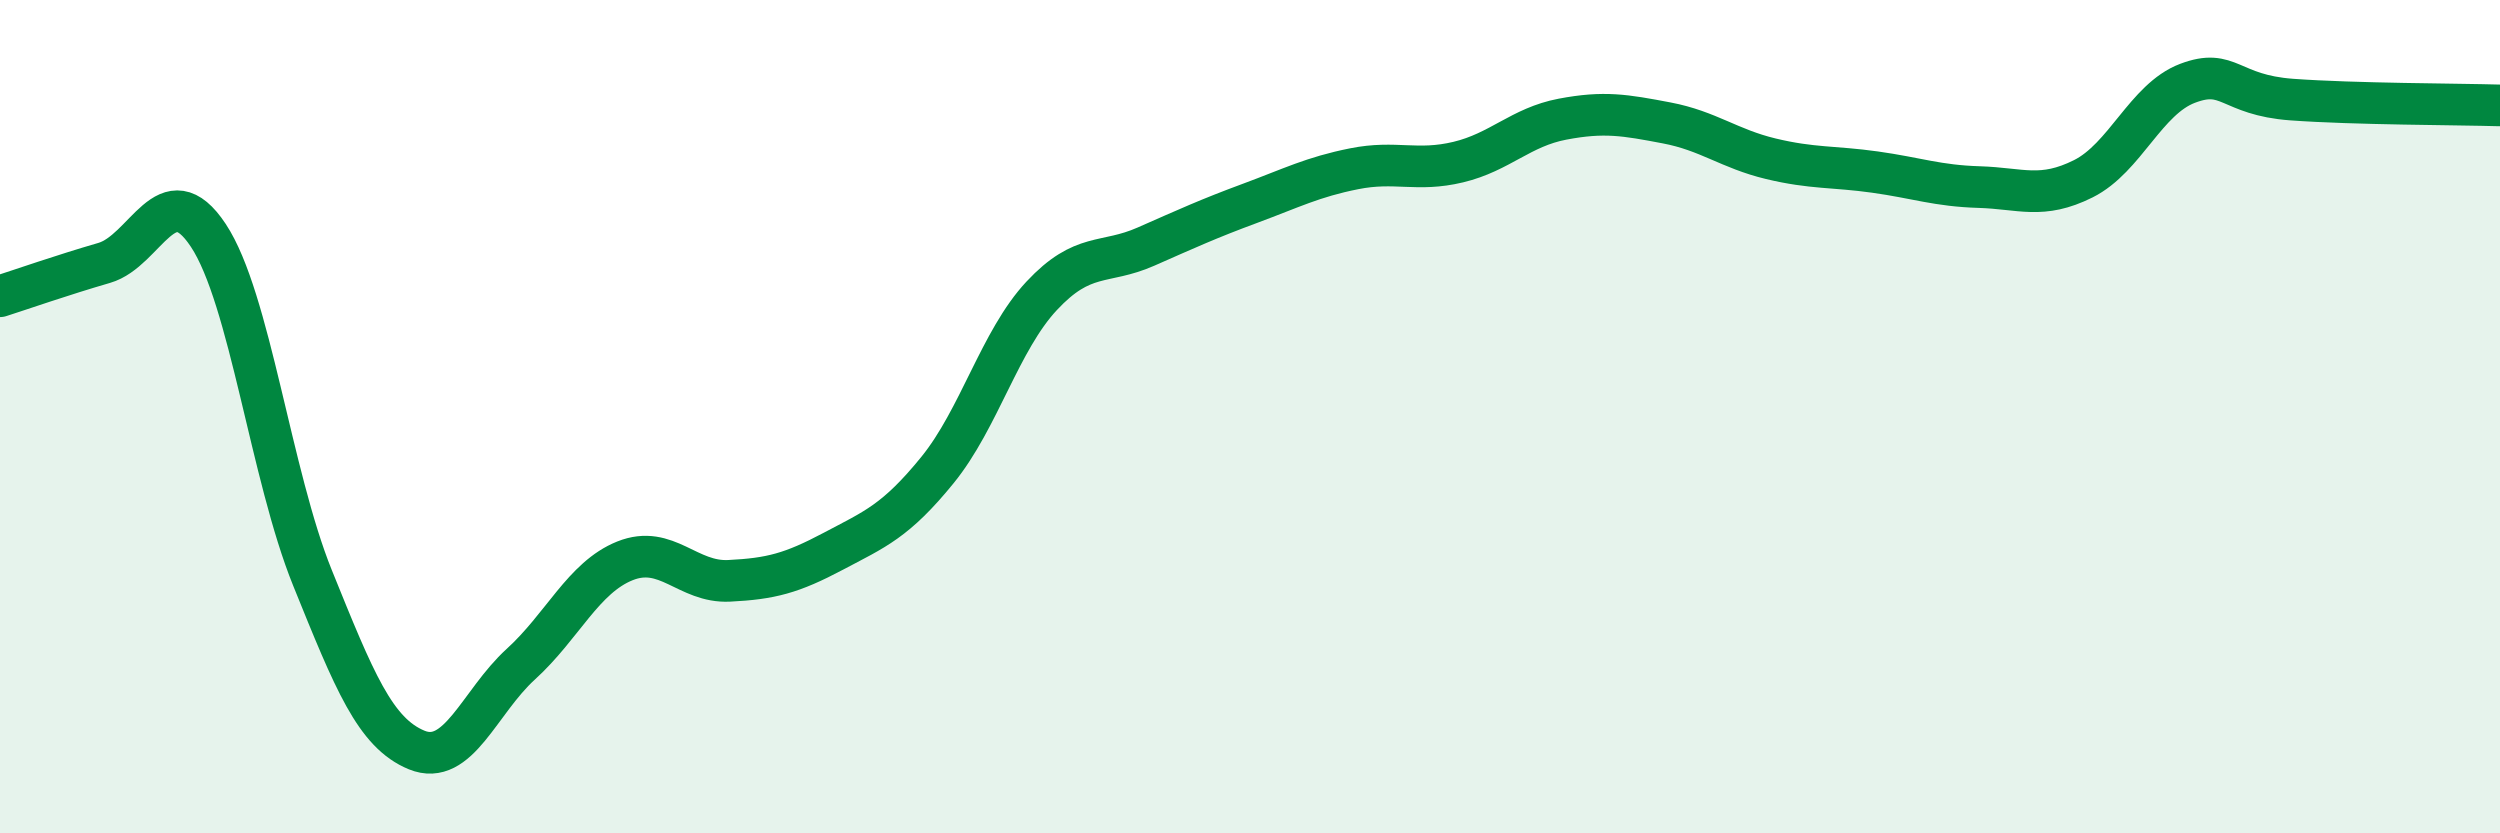
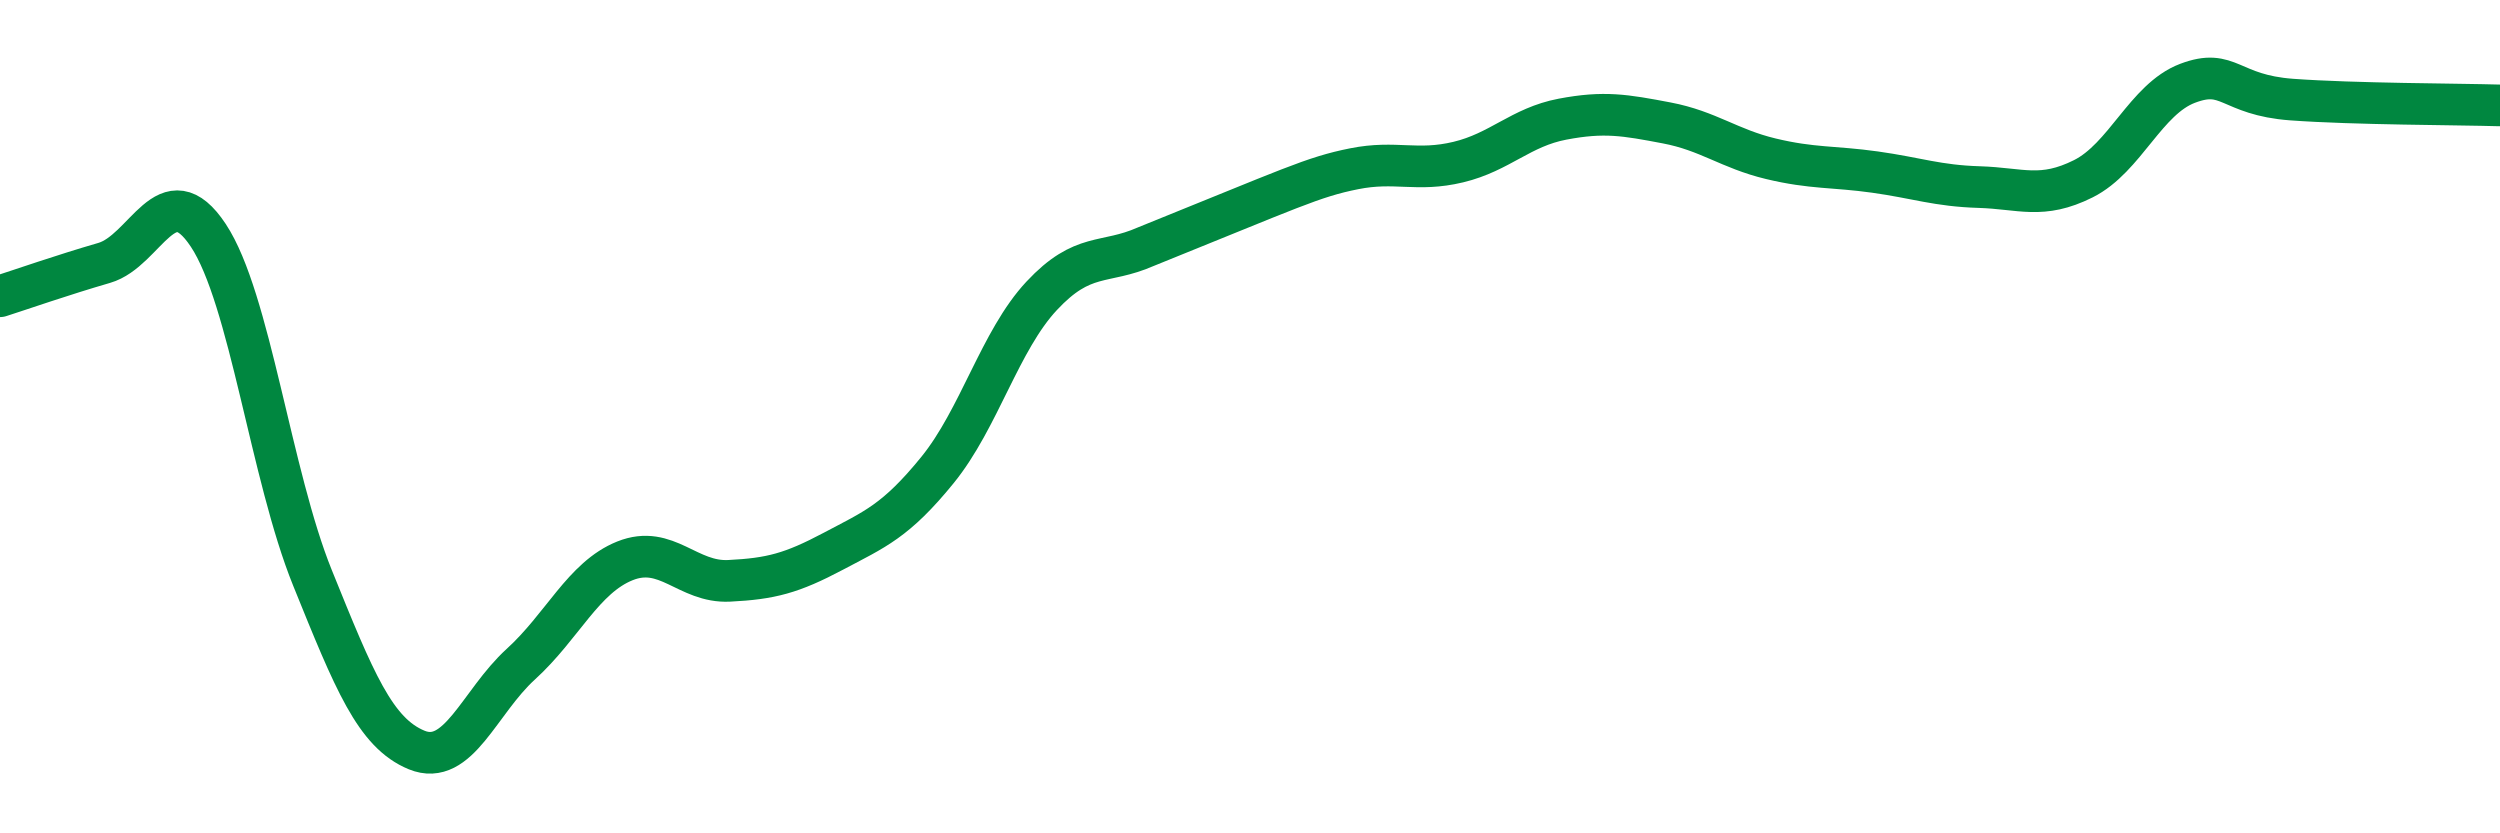
<svg xmlns="http://www.w3.org/2000/svg" width="60" height="20" viewBox="0 0 60 20">
-   <path d="M 0,7.11 C 0.5,6.95 1.5,6.6 2.5,6.31 C 3.5,6.02 4,4.14 5,5.65 C 6,7.16 6.5,11.4 7.5,13.87 C 8.5,16.34 9,17.59 10,18 C 11,18.41 11.5,16.85 12.5,15.94 C 13.5,15.03 14,13.86 15,13.46 C 16,13.06 16.5,13.99 17.5,13.94 C 18.5,13.89 19,13.76 20,13.23 C 21,12.7 21.5,12.51 22.5,11.28 C 23.5,10.05 24,8.17 25,7.1 C 26,6.03 26.5,6.36 27.5,5.92 C 28.5,5.48 29,5.25 30,4.88 C 31,4.51 31.5,4.25 32.5,4.05 C 33.5,3.85 34,4.13 35,3.89 C 36,3.65 36.5,3.05 37.5,2.86 C 38.5,2.67 39,2.76 40,2.95 C 41,3.14 41.5,3.57 42.5,3.81 C 43.5,4.05 44,3.99 45,4.13 C 46,4.27 46.5,4.46 47.5,4.49 C 48.5,4.52 49,4.79 50,4.29 C 51,3.79 51.5,2.38 52.5,2 C 53.5,1.62 53.5,2.28 55,2.39 C 56.5,2.5 59,2.5 60,2.53L60 20L0 20Z" fill="#008740" opacity="0.1" stroke-linecap="round" stroke-linejoin="round" />
-   <path d="M 0,7.11 C 0.5,6.95 1.5,6.6 2.5,6.31 C 3.5,6.02 4,4.14 5,5.65 C 6,7.16 6.5,11.4 7.5,13.87 C 8.5,16.34 9,17.59 10,18 C 11,18.41 11.5,16.85 12.5,15.94 C 13.5,15.03 14,13.86 15,13.46 C 16,13.06 16.5,13.99 17.5,13.94 C 18.5,13.89 19,13.76 20,13.23 C 21,12.7 21.5,12.51 22.5,11.28 C 23.5,10.05 24,8.17 25,7.1 C 26,6.03 26.5,6.36 27.5,5.92 C 28.5,5.48 29,5.25 30,4.88 C 31,4.51 31.5,4.25 32.5,4.05 C 33.5,3.85 34,4.13 35,3.89 C 36,3.65 36.5,3.05 37.5,2.86 C 38.5,2.67 39,2.76 40,2.95 C 41,3.14 41.5,3.57 42.5,3.81 C 43.5,4.05 44,3.99 45,4.13 C 46,4.27 46.5,4.46 47.5,4.49 C 48.5,4.52 49,4.79 50,4.29 C 51,3.79 51.5,2.38 52.5,2 C 53.5,1.62 53.5,2.28 55,2.39 C 56.5,2.5 59,2.5 60,2.53" stroke="#008740" stroke-width="1" fill="none" stroke-linecap="round" stroke-linejoin="round" />
+   <path d="M 0,7.11 C 0.5,6.95 1.5,6.6 2.5,6.31 C 3.5,6.02 4,4.14 5,5.65 C 6,7.16 6.5,11.4 7.5,13.87 C 8.5,16.34 9,17.59 10,18 C 11,18.41 11.5,16.85 12.5,15.94 C 13.5,15.03 14,13.86 15,13.46 C 16,13.06 16.5,13.99 17.5,13.94 C 18.5,13.89 19,13.76 20,13.23 C 21,12.7 21.5,12.51 22.5,11.28 C 23.5,10.05 24,8.17 25,7.1 C 26,6.03 26.5,6.36 27.5,5.92 C 31,4.51 31.5,4.25 32.5,4.05 C 33.5,3.85 34,4.13 35,3.89 C 36,3.65 36.5,3.05 37.5,2.86 C 38.5,2.67 39,2.76 40,2.95 C 41,3.14 41.5,3.57 42.5,3.81 C 43.5,4.05 44,3.99 45,4.13 C 46,4.27 46.5,4.46 47.5,4.49 C 48.5,4.52 49,4.79 50,4.29 C 51,3.79 51.5,2.38 52.5,2 C 53.5,1.62 53.5,2.28 55,2.39 C 56.5,2.5 59,2.5 60,2.53" stroke="#008740" stroke-width="1" fill="none" stroke-linecap="round" stroke-linejoin="round" />
</svg>